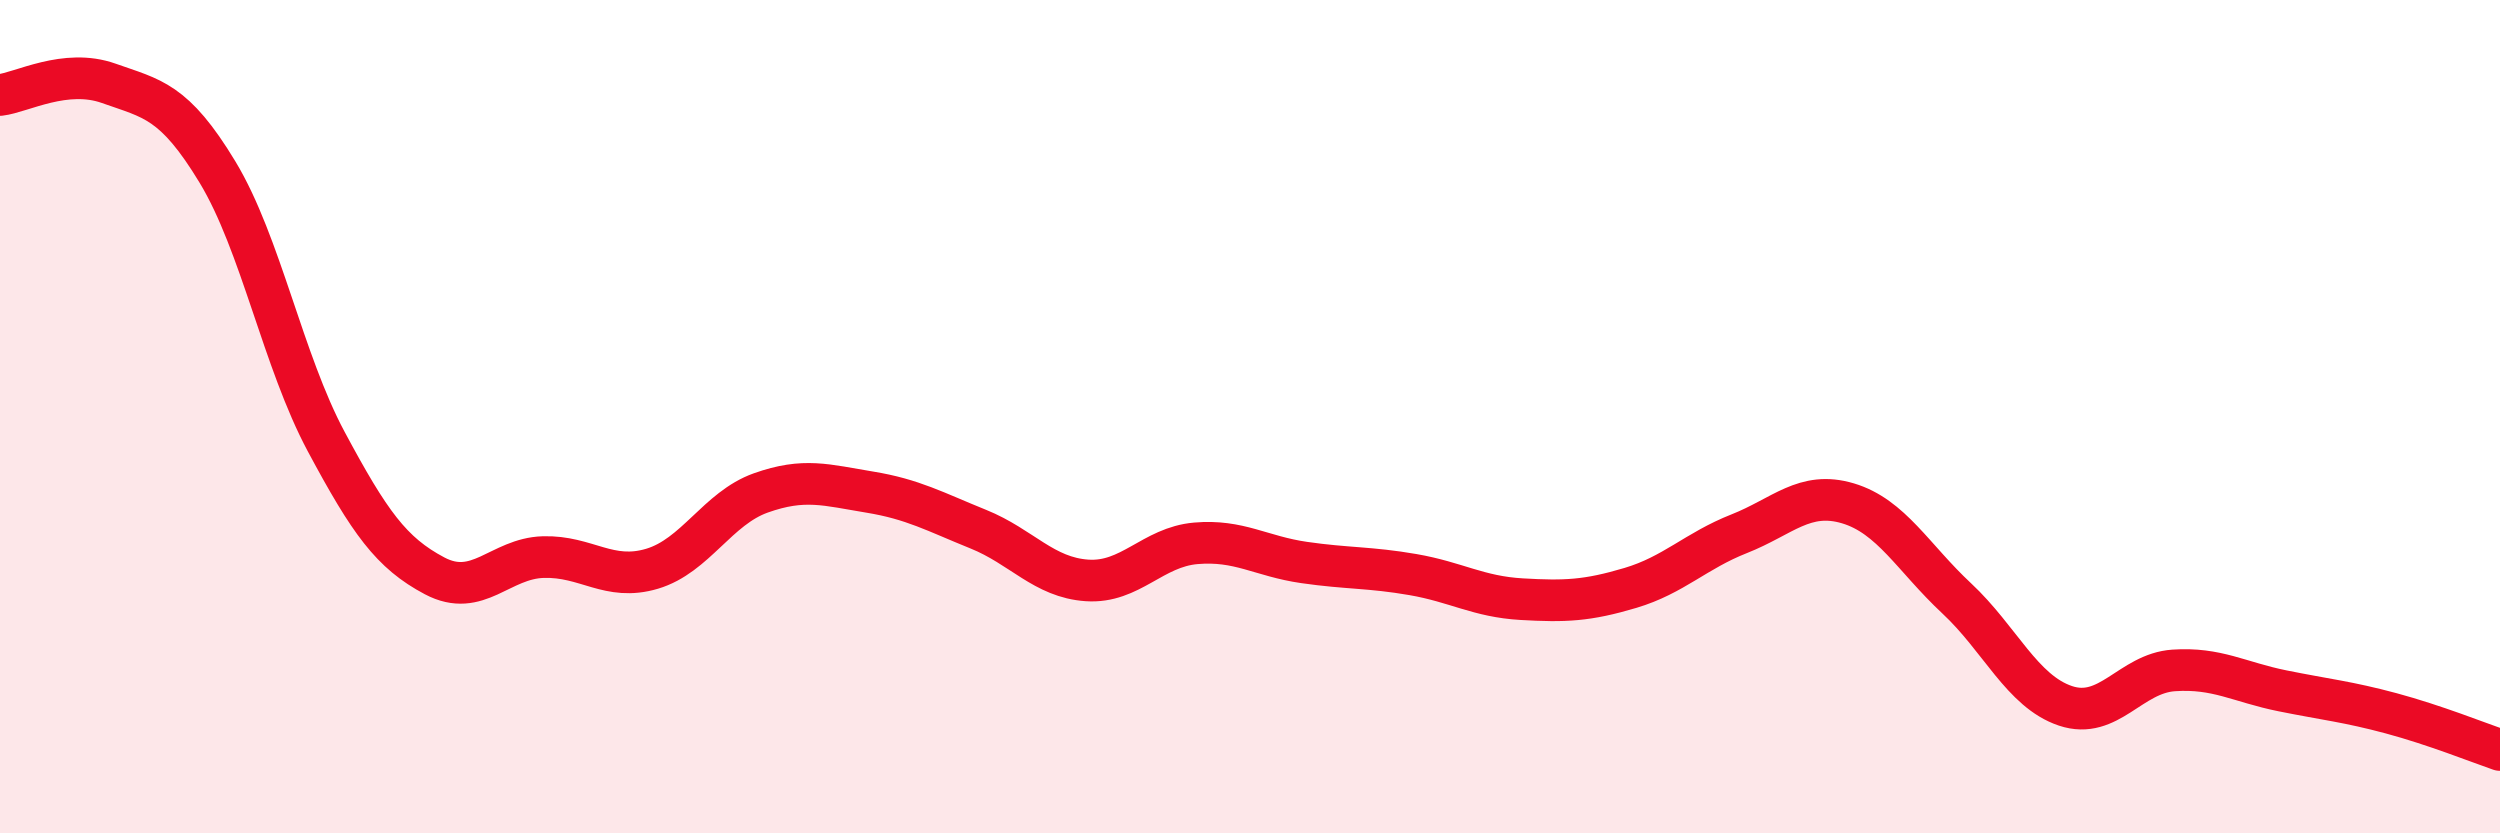
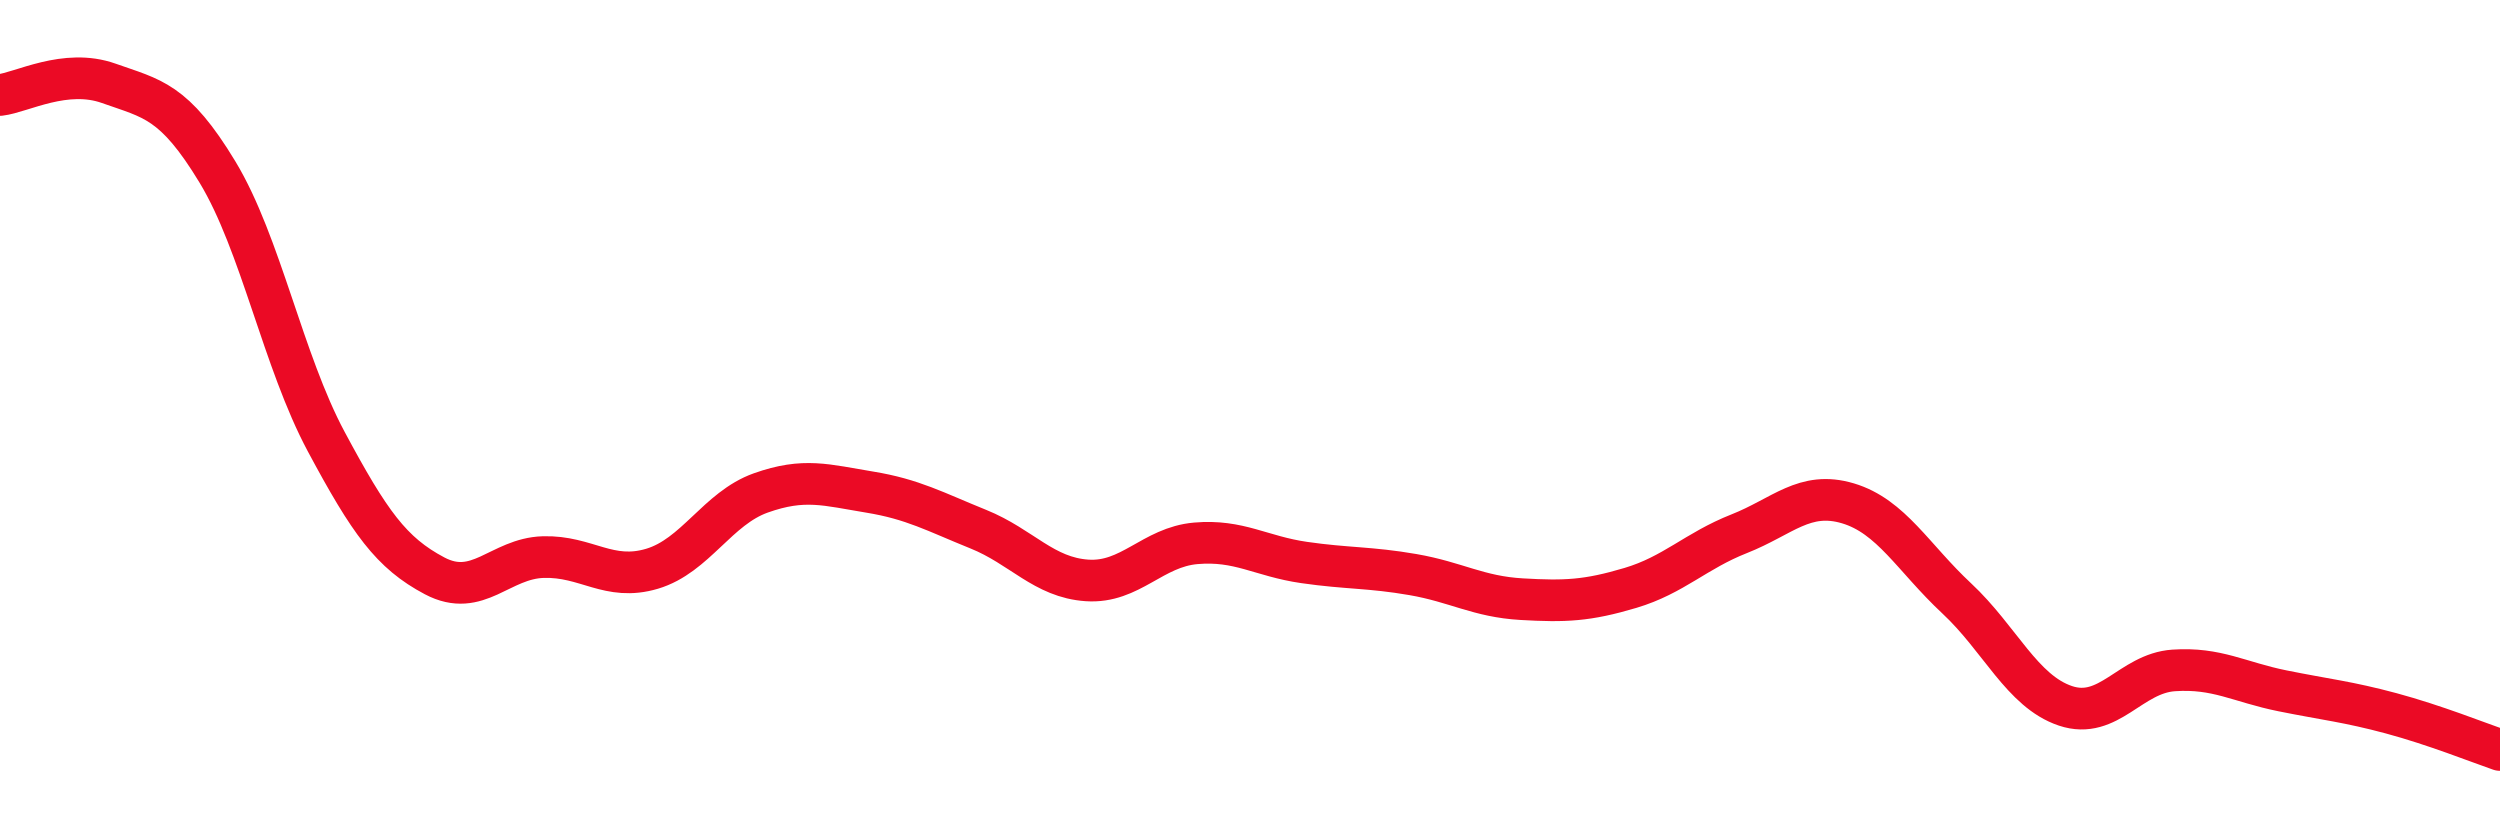
<svg xmlns="http://www.w3.org/2000/svg" width="60" height="20" viewBox="0 0 60 20">
-   <path d="M 0,2.28 C 0.52,2.22 1.57,1.63 2.61,2 C 3.65,2.37 4.18,2.41 5.22,4.13 C 6.26,5.85 6.79,8.66 7.83,10.6 C 8.87,12.54 9.39,13.27 10.43,13.82 C 11.47,14.37 12,13.4 13.04,13.37 C 14.08,13.34 14.61,13.96 15.65,13.65 C 16.69,13.34 17.22,12.2 18.26,11.83 C 19.3,11.46 19.83,11.64 20.87,11.81 C 21.91,11.98 22.44,12.28 23.48,12.7 C 24.52,13.12 25.05,13.86 26.09,13.93 C 27.13,14 27.66,13.13 28.7,13.04 C 29.74,12.95 30.26,13.35 31.3,13.5 C 32.34,13.65 32.87,13.61 33.91,13.79 C 34.95,13.97 35.48,14.32 36.52,14.38 C 37.56,14.44 38.09,14.42 39.13,14.11 C 40.17,13.8 40.7,13.22 41.74,12.81 C 42.78,12.4 43.31,11.77 44.35,12.08 C 45.39,12.39 45.92,13.39 46.96,14.36 C 48,15.33 48.53,16.59 49.57,16.94 C 50.61,17.29 51.13,16.16 52.17,16.09 C 53.21,16.02 53.74,16.37 54.78,16.58 C 55.82,16.79 56.35,16.84 57.39,17.12 C 58.43,17.4 59.48,17.82 60,18L60 20L0 20Z" fill="#EB0A25" opacity="0.1" stroke-linecap="round" stroke-linejoin="round" />
  <path d="M 0,2.28 C 0.52,2.22 1.57,1.63 2.61,2 C 3.65,2.37 4.18,2.41 5.22,4.13 C 6.26,5.85 6.79,8.66 7.83,10.6 C 8.87,12.54 9.39,13.27 10.43,13.82 C 11.47,14.37 12,13.4 13.04,13.37 C 14.08,13.34 14.61,13.96 15.65,13.65 C 16.69,13.34 17.22,12.2 18.26,11.83 C 19.3,11.46 19.83,11.64 20.87,11.81 C 21.91,11.98 22.44,12.28 23.48,12.7 C 24.52,13.12 25.05,13.86 26.09,13.93 C 27.13,14 27.66,13.13 28.7,13.04 C 29.74,12.95 30.26,13.35 31.3,13.5 C 32.34,13.65 32.87,13.61 33.91,13.79 C 34.95,13.97 35.48,14.32 36.52,14.38 C 37.56,14.44 38.09,14.42 39.13,14.11 C 40.17,13.8 40.7,13.22 41.74,12.81 C 42.78,12.4 43.31,11.77 44.35,12.08 C 45.39,12.39 45.92,13.39 46.96,14.36 C 48,15.33 48.53,16.59 49.57,16.94 C 50.61,17.29 51.13,16.16 52.17,16.09 C 53.21,16.02 53.74,16.37 54.78,16.58 C 55.82,16.79 56.35,16.84 57.39,17.12 C 58.43,17.4 59.48,17.82 60,18" stroke="#EB0A25" stroke-width="1" fill="none" stroke-linecap="round" stroke-linejoin="round" />
</svg>